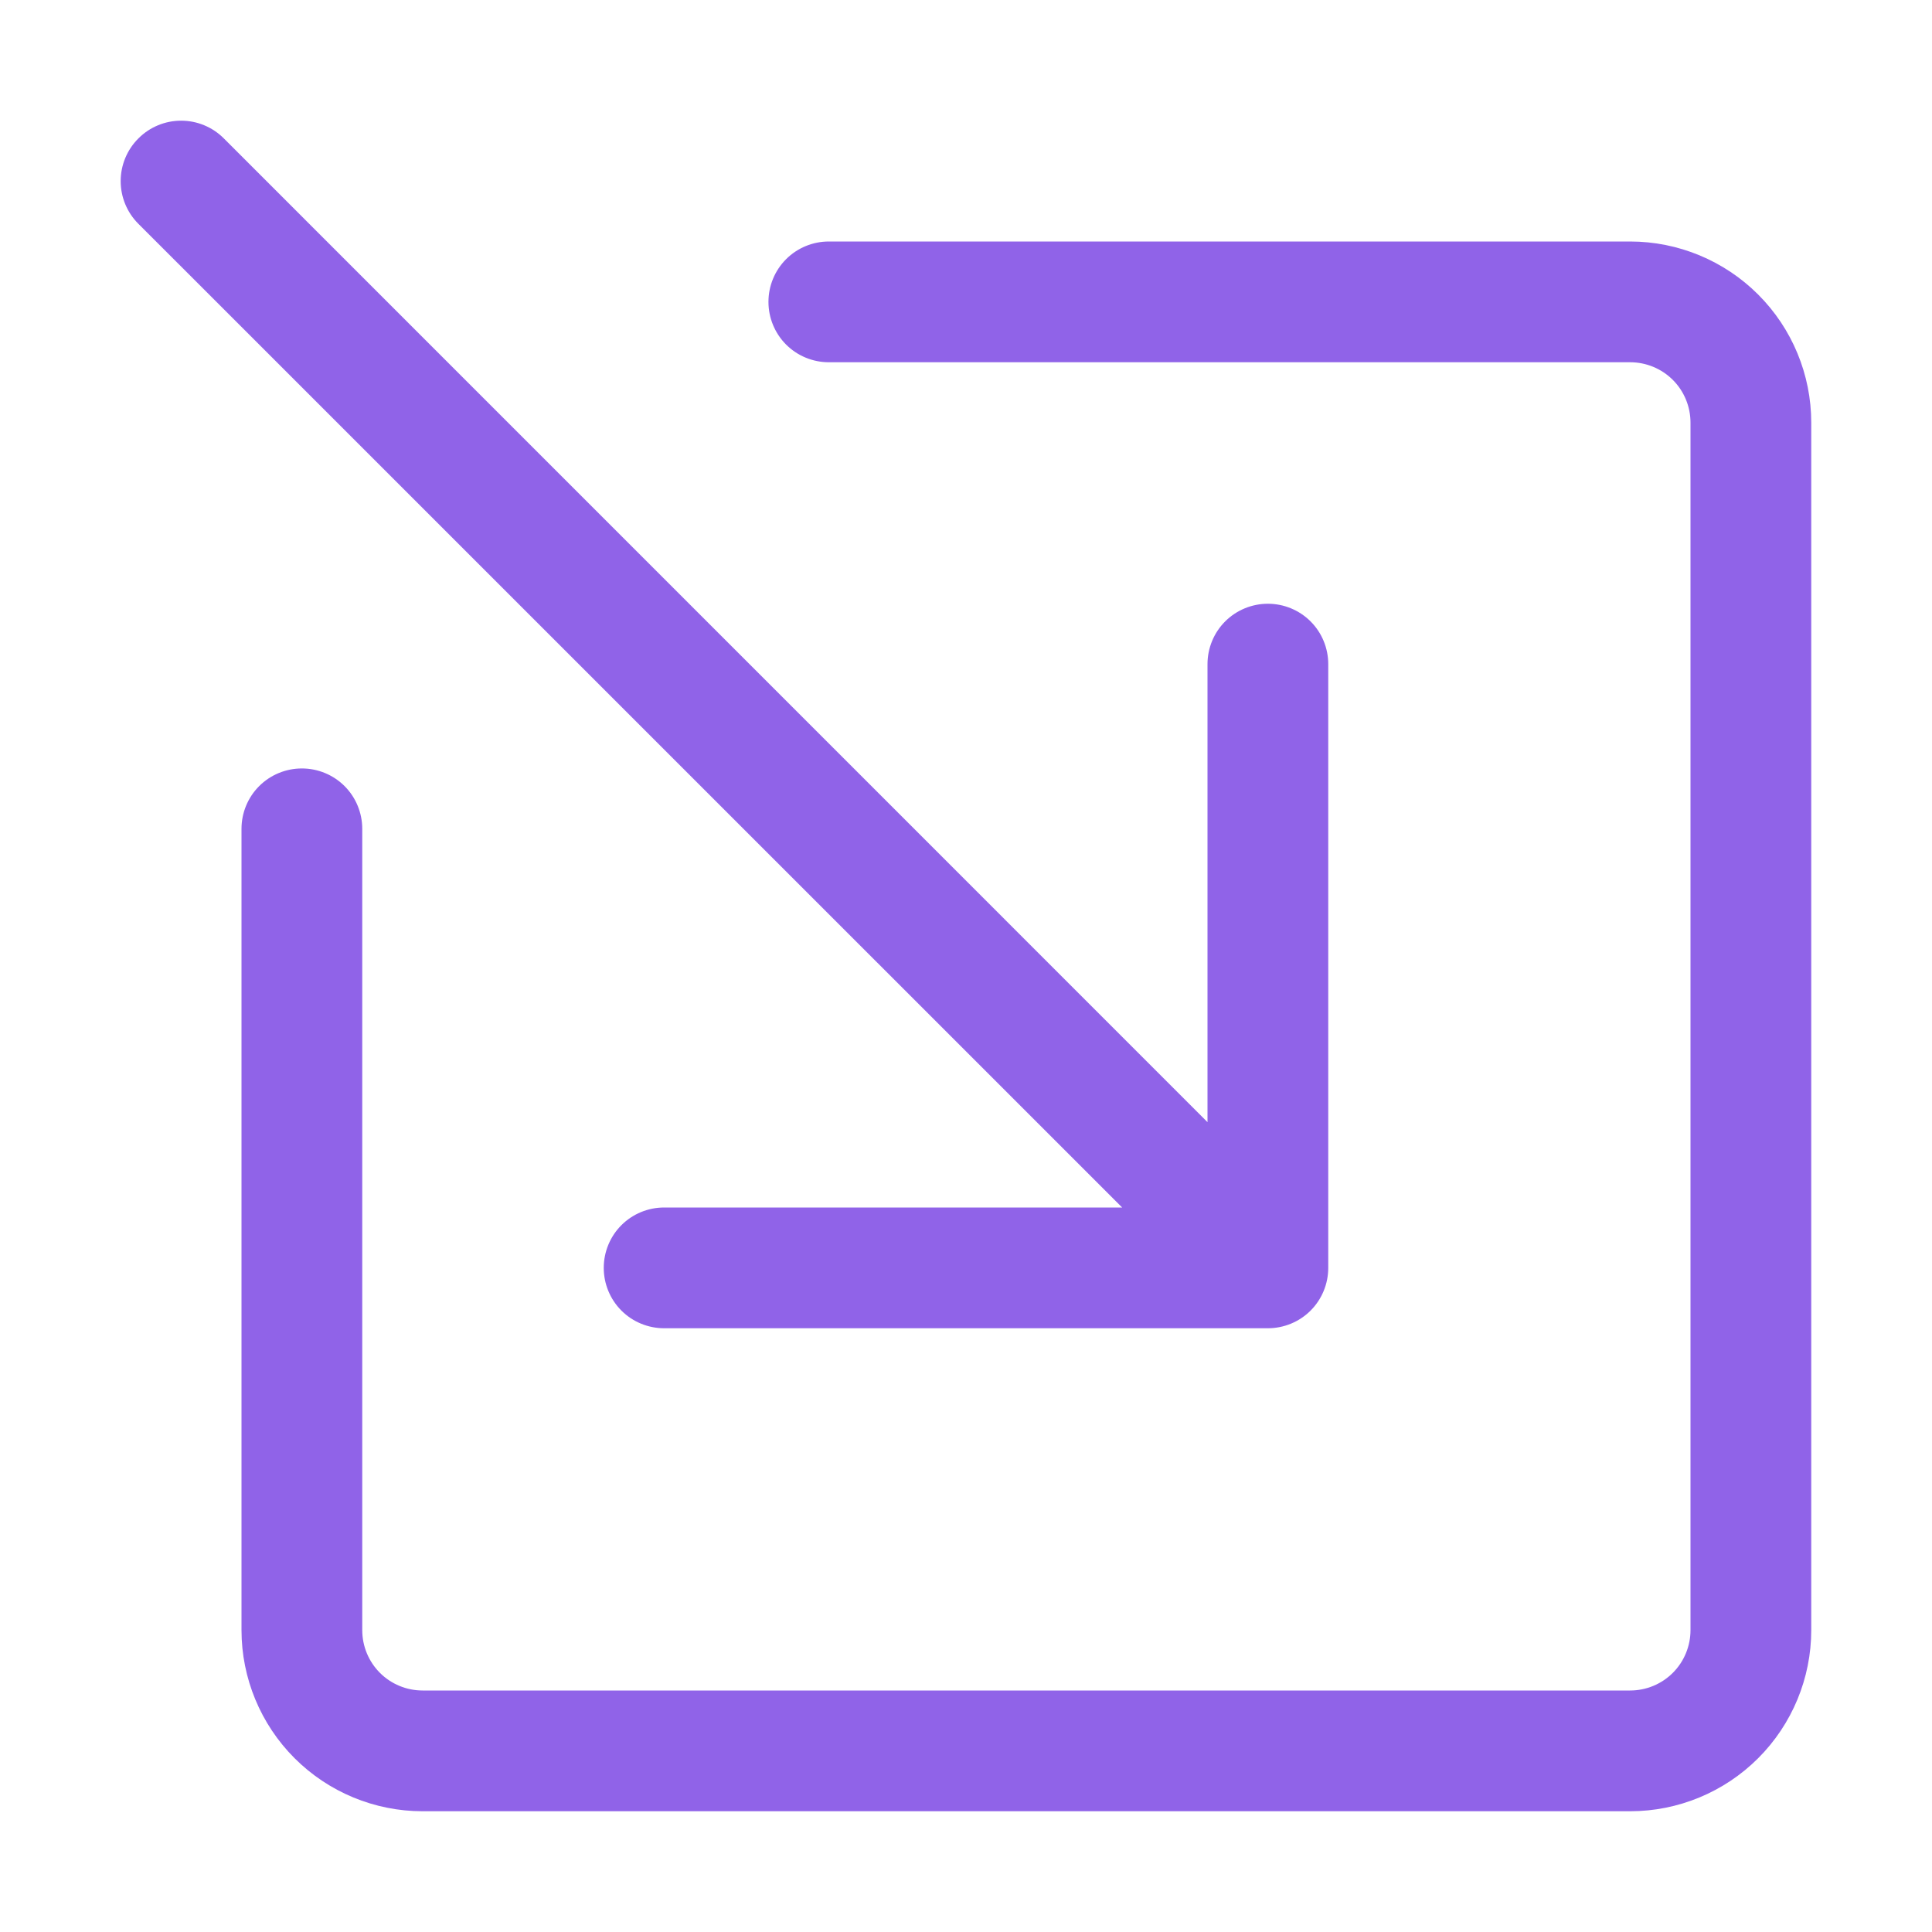
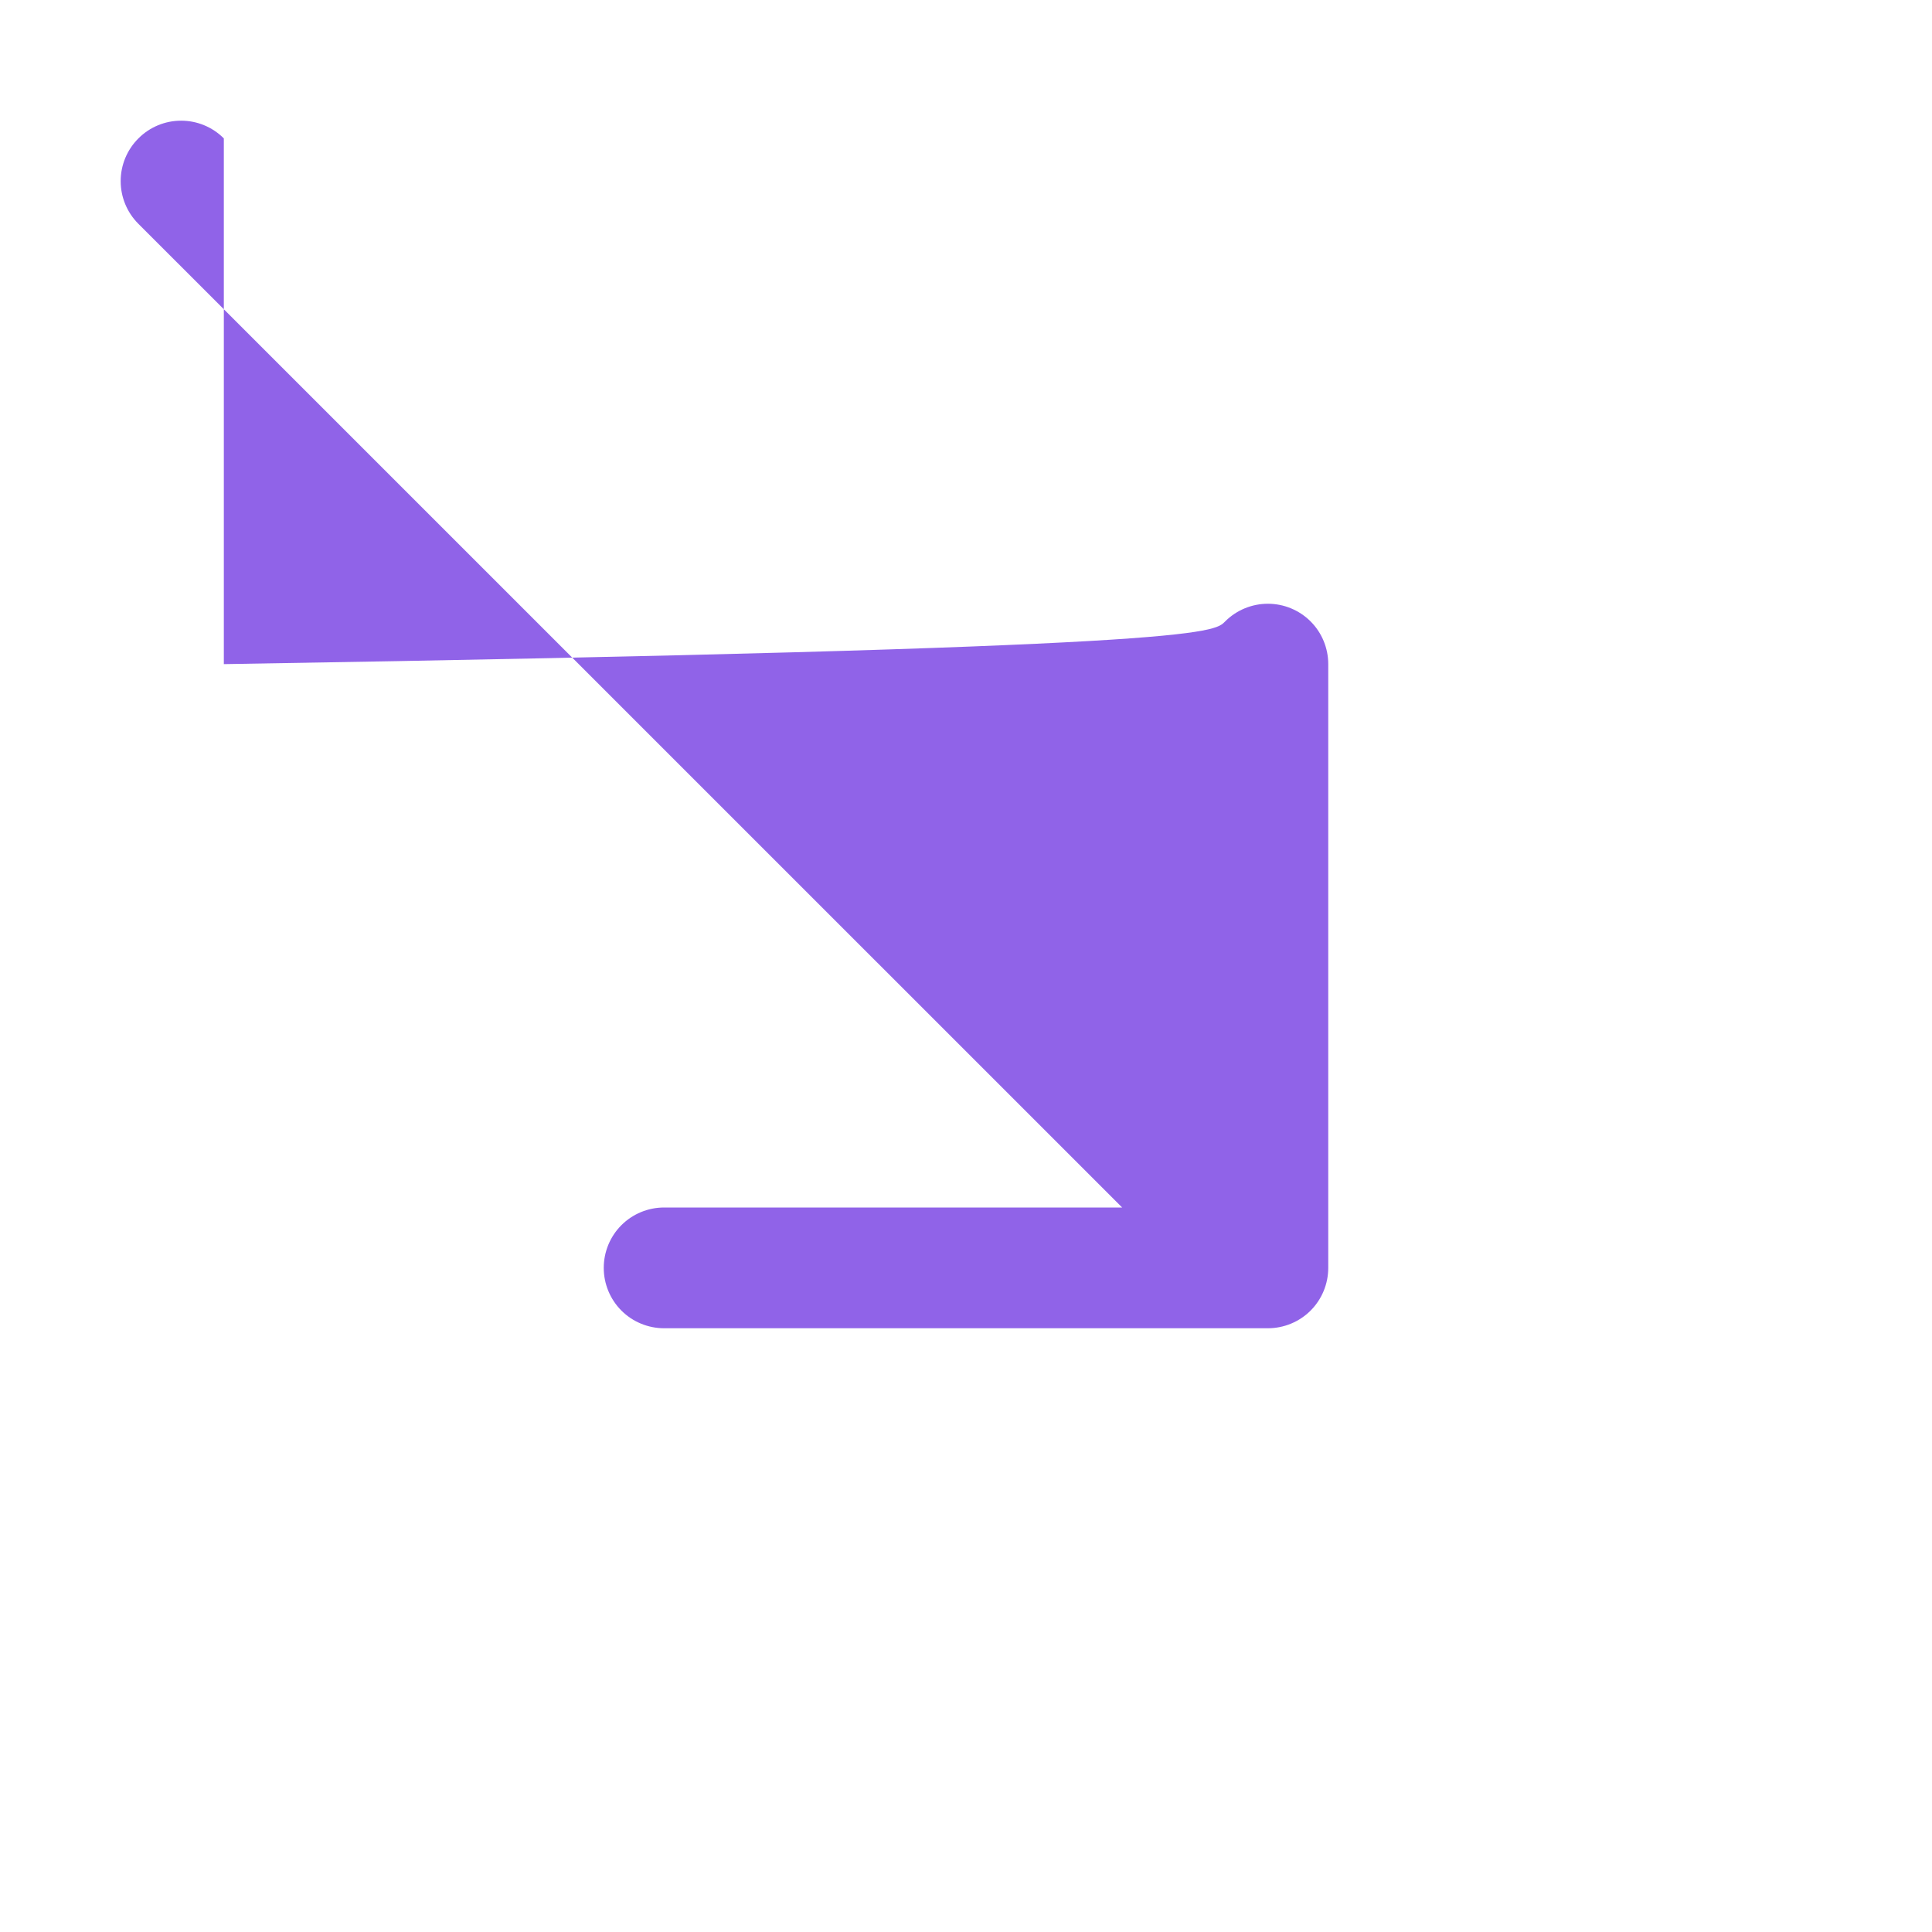
<svg xmlns="http://www.w3.org/2000/svg" width="28" height="28" viewBox="0 0 28 28" fill="none">
-   <path fill-rule="evenodd" clip-rule="evenodd" d="M11.137 4.375C11.137 4.143 11.229 3.92 11.393 3.756C11.557 3.592 11.78 3.5 12.012 3.5H23.625C24.321 3.5 24.989 3.777 25.481 4.269C25.973 4.761 26.25 5.429 26.25 6.125L26.25 23.625C26.25 24.321 25.973 24.989 25.481 25.481C24.989 25.973 24.321 26.25 23.625 26.25L6.125 26.25C5.429 26.25 4.761 25.973 4.269 25.481C3.777 24.989 3.5 24.321 3.5 23.625V12.012C3.5 11.78 3.592 11.557 3.756 11.393C3.92 11.229 4.143 11.137 4.375 11.137C4.607 11.137 4.83 11.229 4.994 11.393C5.158 11.557 5.25 11.78 5.25 12.012V23.625C5.25 23.857 5.342 24.08 5.506 24.244C5.67 24.408 5.893 24.5 6.125 24.5L23.625 24.5C23.857 24.5 24.08 24.408 24.244 24.244C24.408 24.08 24.5 23.857 24.5 23.625L24.5 6.125C24.5 5.893 24.408 5.67 24.244 5.506C24.08 5.342 23.857 5.25 23.625 5.25H12.012C11.78 5.25 11.557 5.158 11.393 4.994C11.229 4.83 11.137 4.607 11.137 4.375Z" fill="#9063E8" />
-   <path fill-rule="evenodd" clip-rule="evenodd" d="M19.25 18.375C19.25 18.607 19.158 18.83 18.994 18.994C18.83 19.158 18.607 19.25 18.375 19.25H9.625C9.393 19.25 9.17 19.158 9.006 18.994C8.842 18.83 8.75 18.607 8.75 18.375C8.75 18.143 8.842 17.92 9.006 17.756C9.17 17.592 9.393 17.5 9.625 17.5H16.263L2.006 3.244C1.841 3.08 1.749 2.857 1.749 2.625C1.749 2.393 1.841 2.17 2.006 2.006C2.17 1.841 2.393 1.749 2.625 1.749C2.857 1.749 3.08 1.841 3.244 2.006L17.5 16.263V9.625C17.5 9.393 17.592 9.17 17.756 9.006C17.92 8.842 18.143 8.75 18.375 8.75C18.607 8.75 18.83 8.842 18.994 9.006C19.158 9.17 19.25 9.393 19.25 9.625V18.375Z" fill="#9063E8" />
+   <path fill-rule="evenodd" clip-rule="evenodd" d="M19.25 18.375C19.25 18.607 19.158 18.83 18.994 18.994C18.83 19.158 18.607 19.25 18.375 19.25H9.625C9.393 19.25 9.17 19.158 9.006 18.994C8.842 18.83 8.75 18.607 8.75 18.375C8.75 18.143 8.842 17.92 9.006 17.756C9.17 17.592 9.393 17.5 9.625 17.5H16.263L2.006 3.244C1.841 3.08 1.749 2.857 1.749 2.625C1.749 2.393 1.841 2.17 2.006 2.006C2.17 1.841 2.393 1.749 2.625 1.749C2.857 1.749 3.08 1.841 3.244 2.006V9.625C17.5 9.393 17.592 9.17 17.756 9.006C17.92 8.842 18.143 8.75 18.375 8.75C18.607 8.75 18.83 8.842 18.994 9.006C19.158 9.17 19.25 9.393 19.25 9.625V18.375Z" fill="#9063E8" />
</svg>